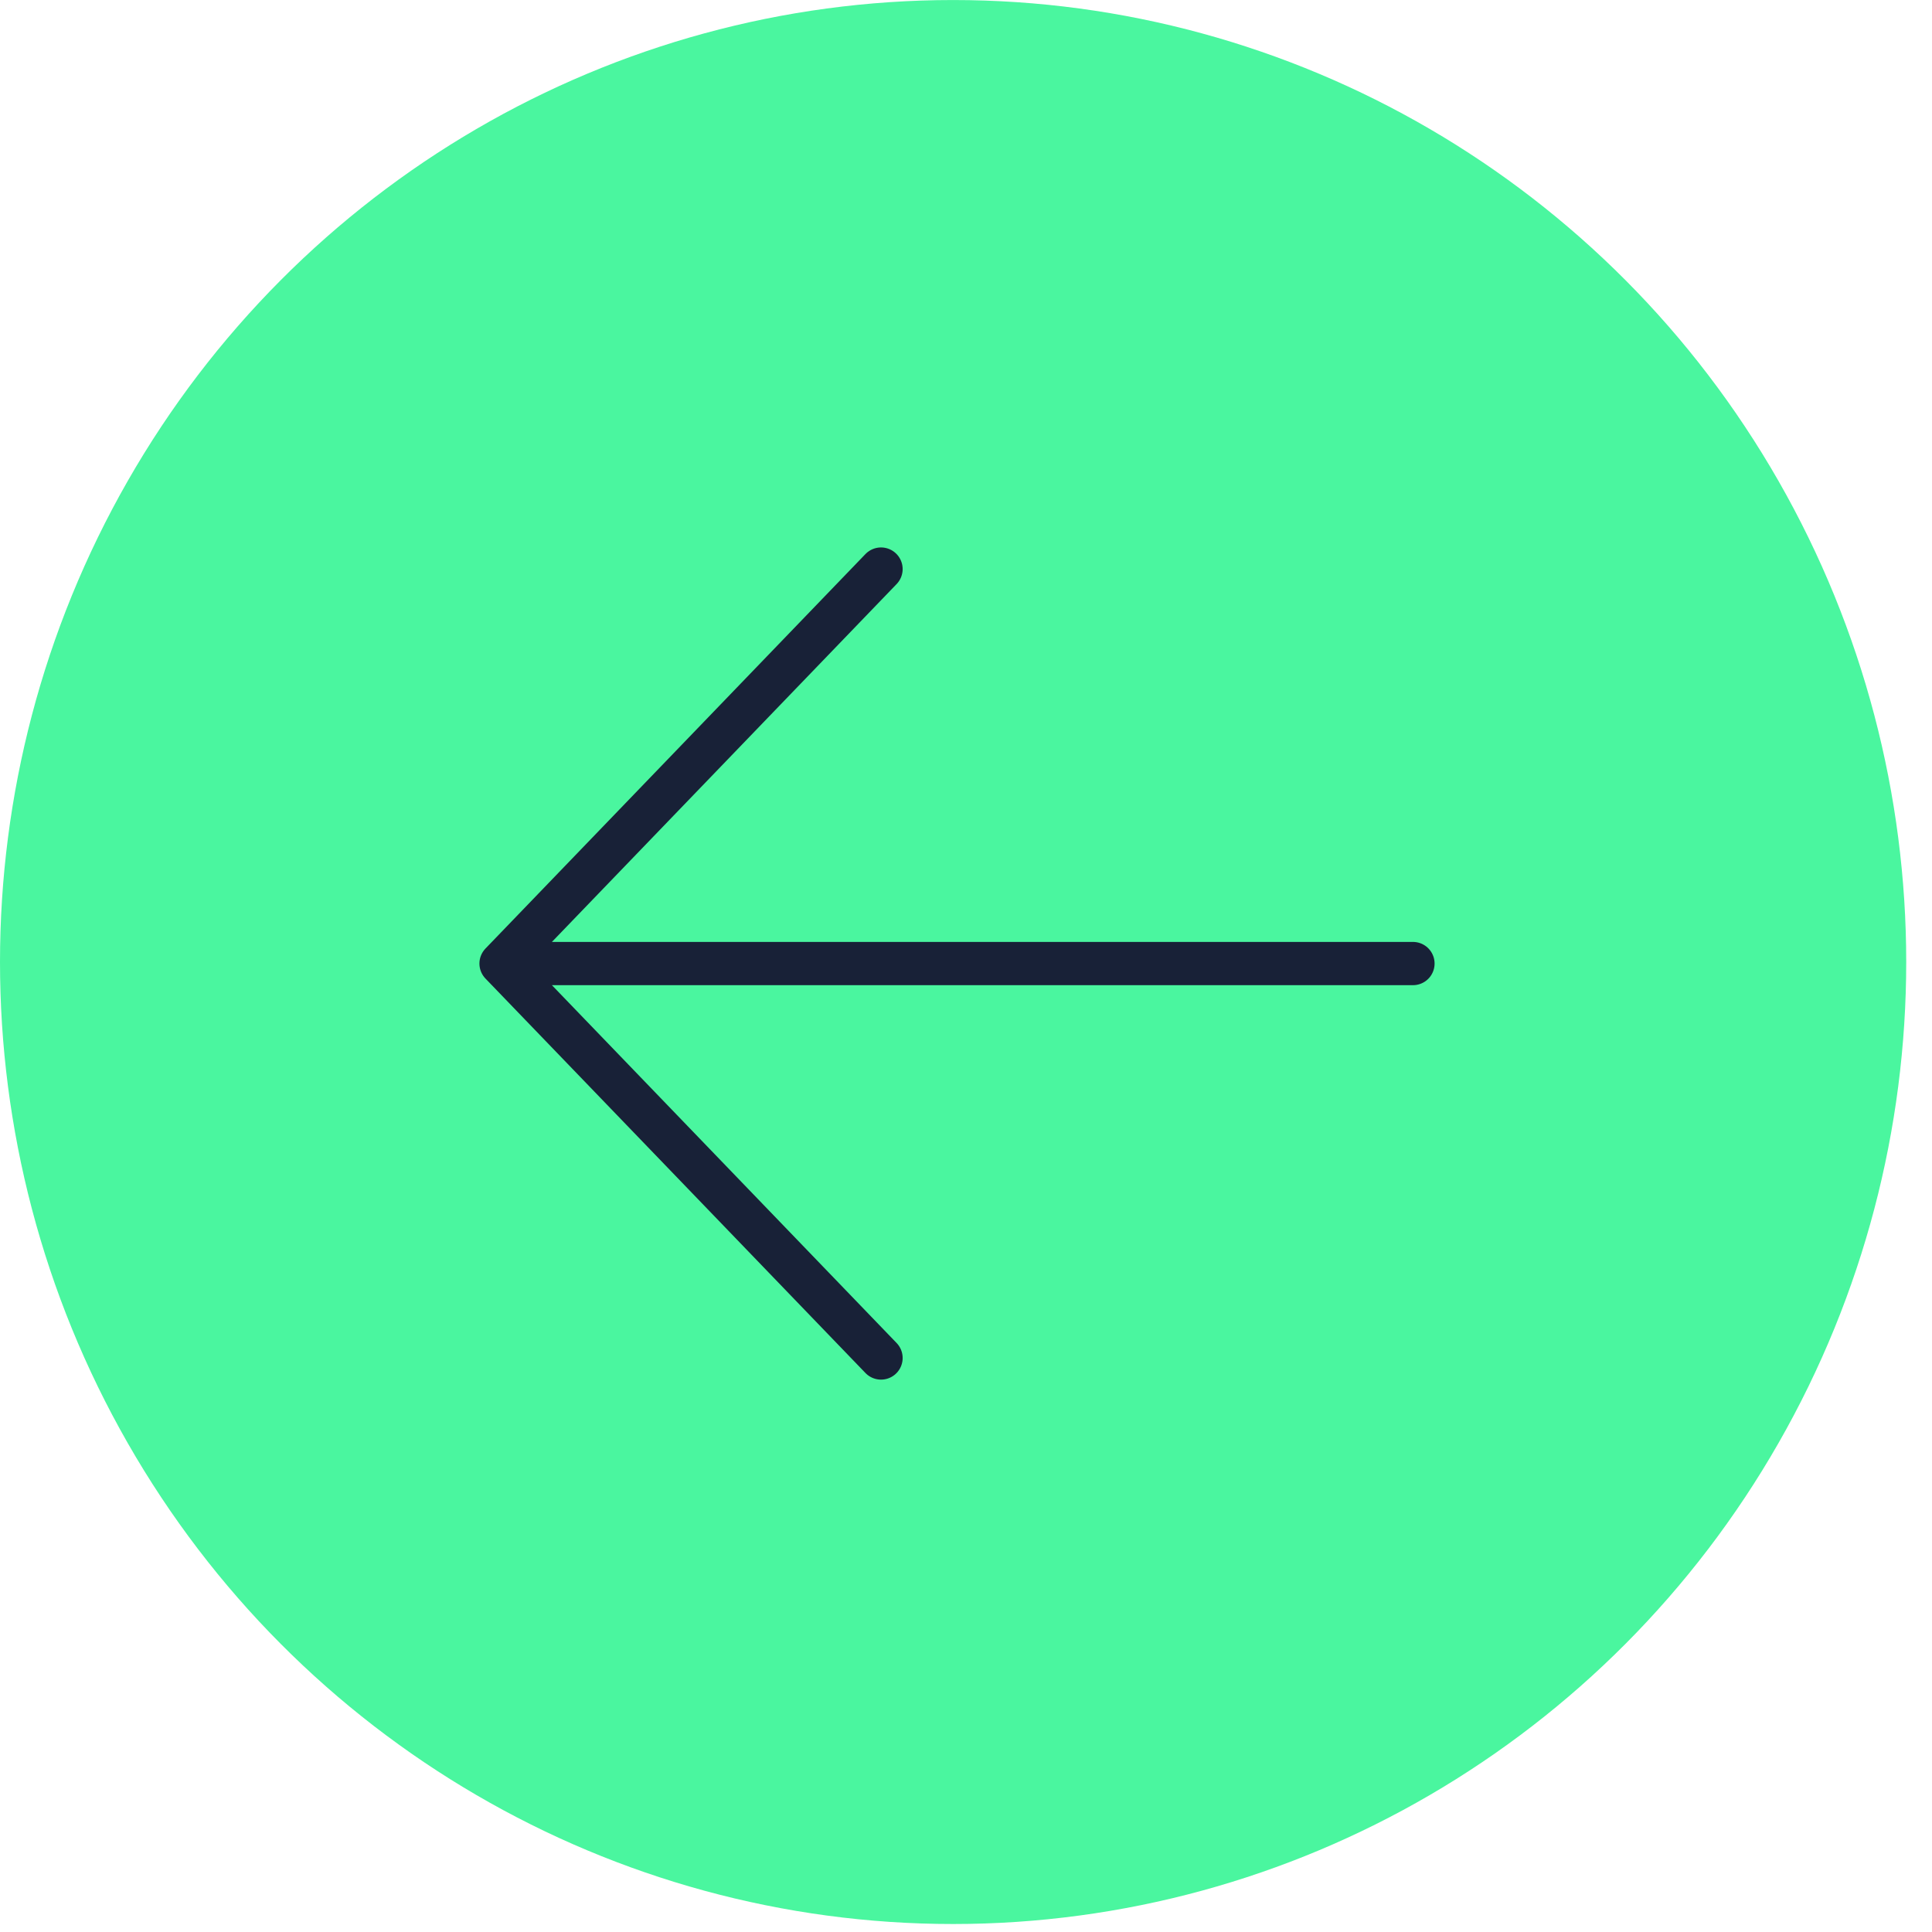
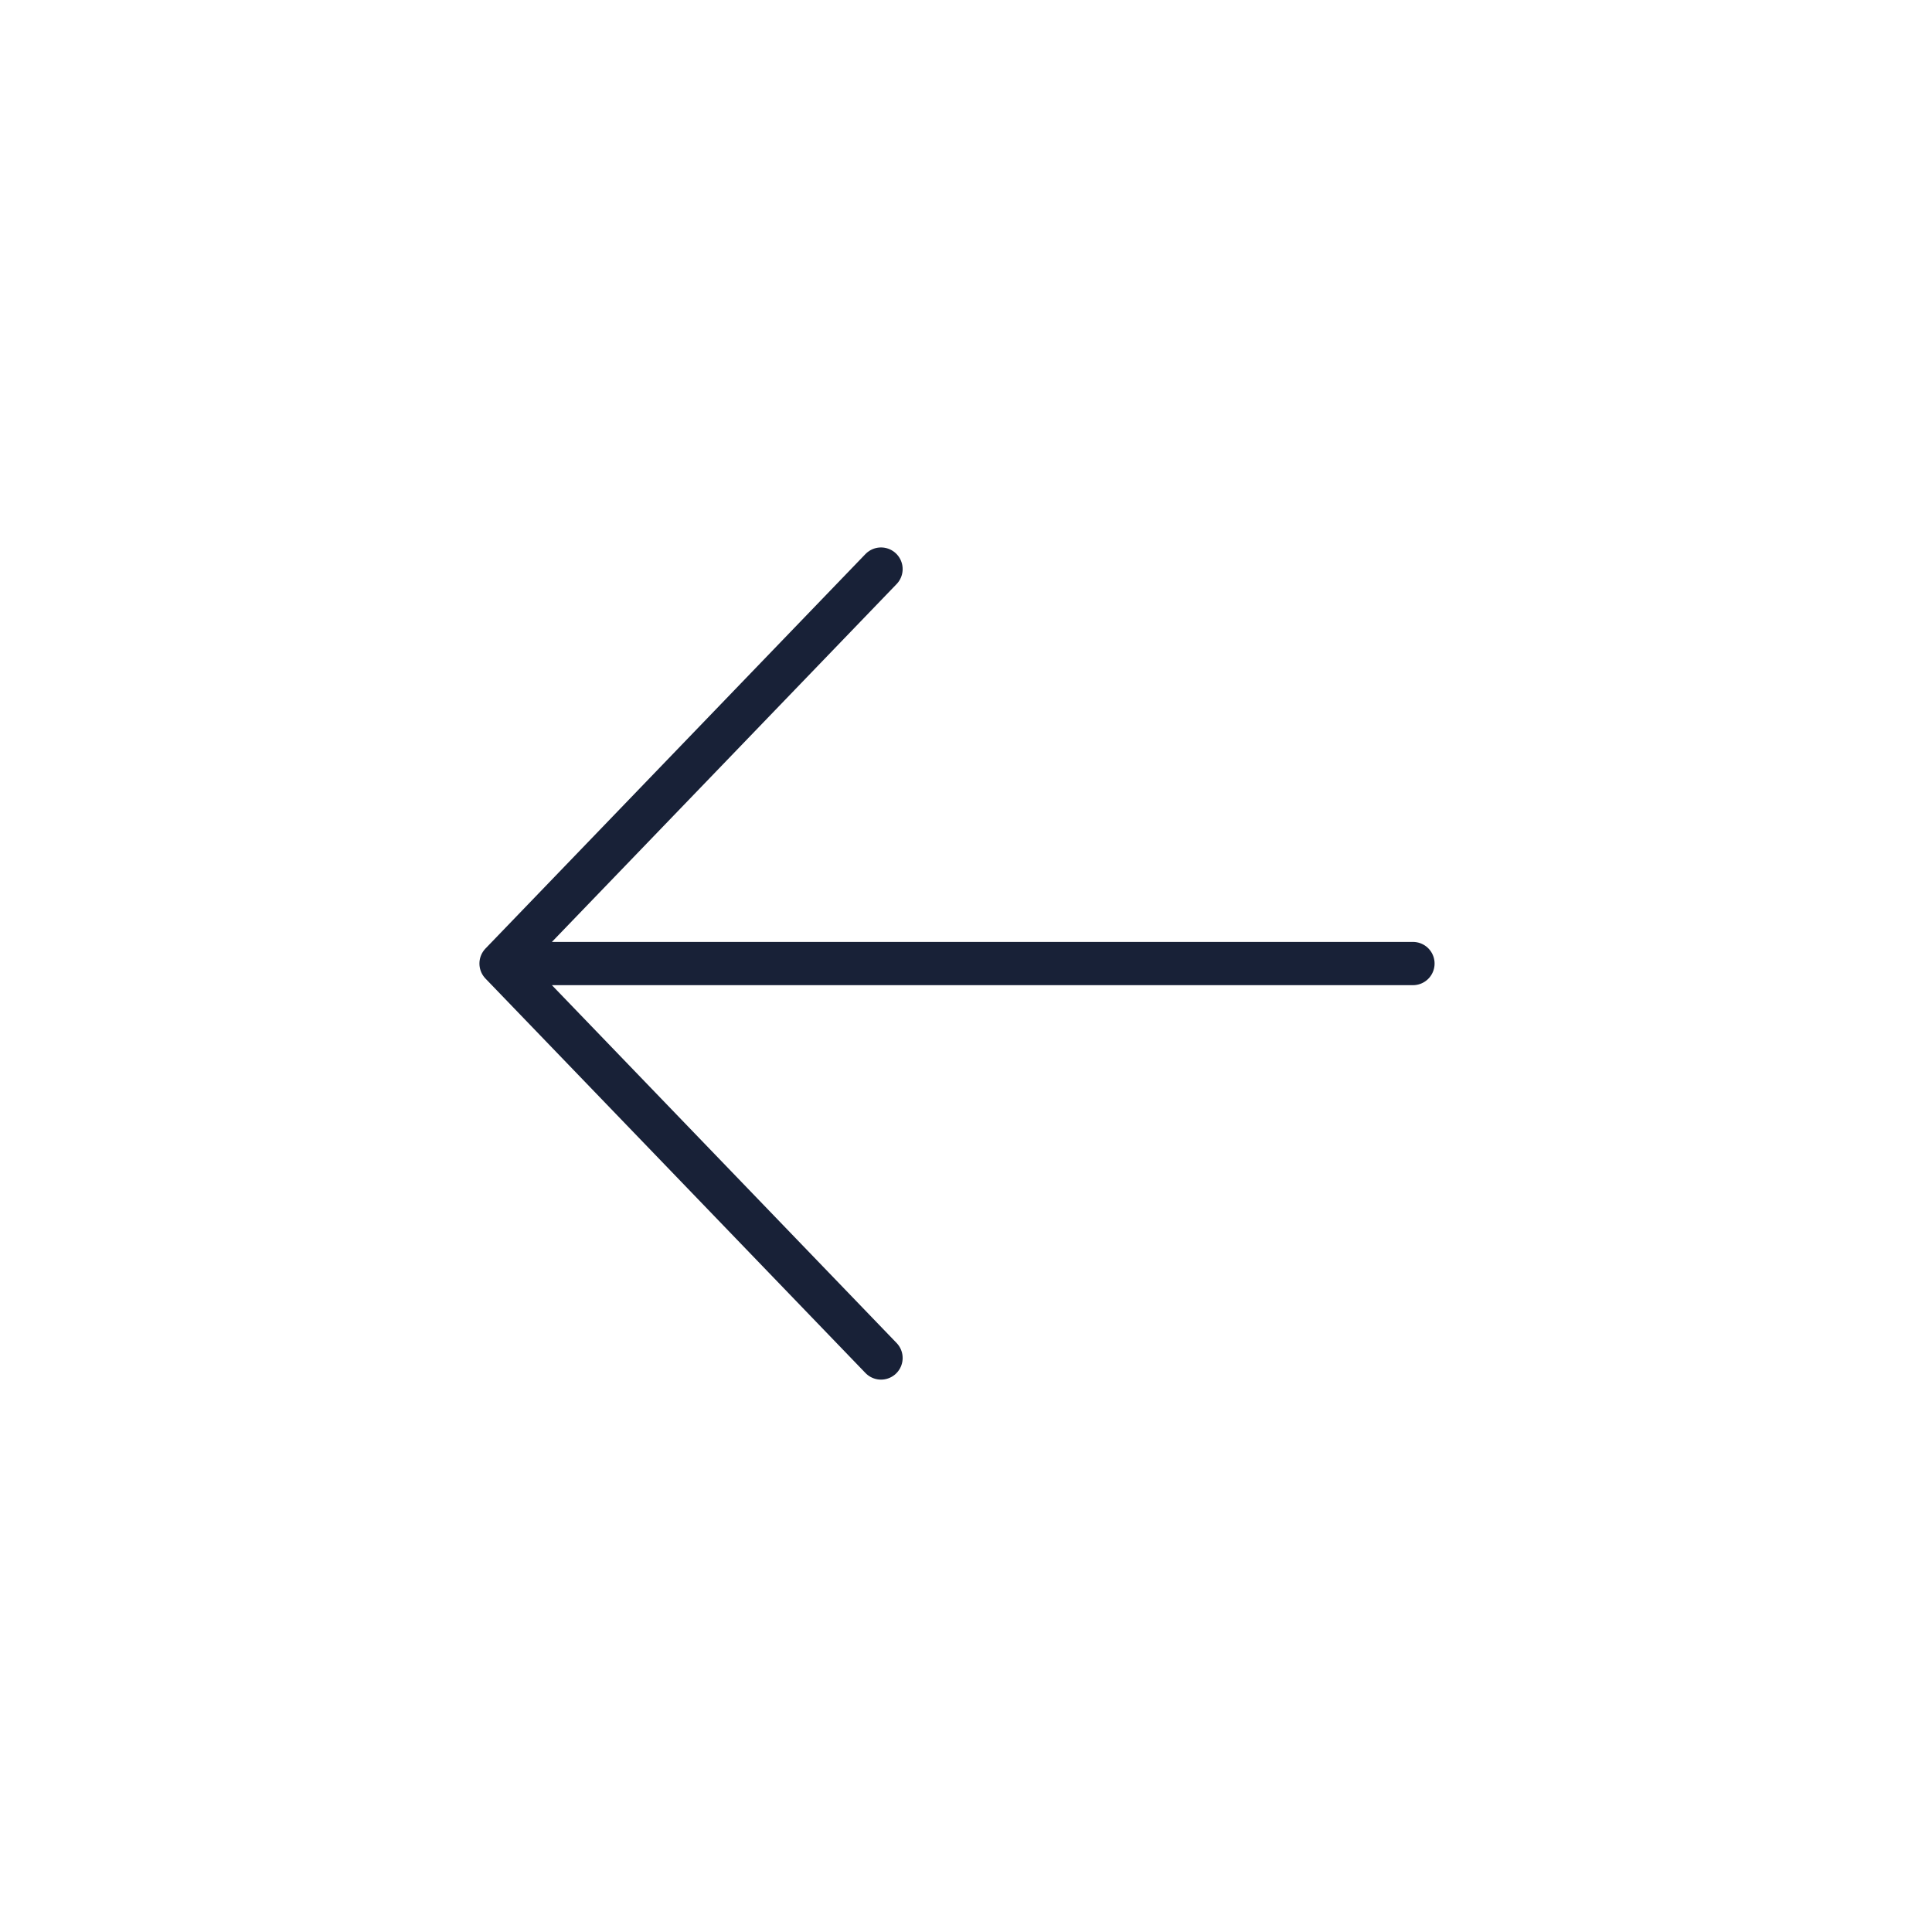
<svg xmlns="http://www.w3.org/2000/svg" width="67" height="67" viewBox="0 0 67 67" fill="none">
  <g id="Group 394">
    <g id="Group 230">
-       <ellipse id="Ellipse 11" cx="33.053" cy="33.362" rx="33.361" ry="33.053" transform="rotate(-90 33.053 33.362)" fill="#4AF69F" />
-     </g>
+       </g>
    <g id="Group 294">
      <path id="Icon" d="M30.553 47.094L17.376 33.415M17.376 33.415L30.553 19.735M17.376 33.415L49 33.415" stroke="#182137" stroke-width="1.5" stroke-linecap="round" stroke-linejoin="round" />
    </g>
  </g>
</svg>